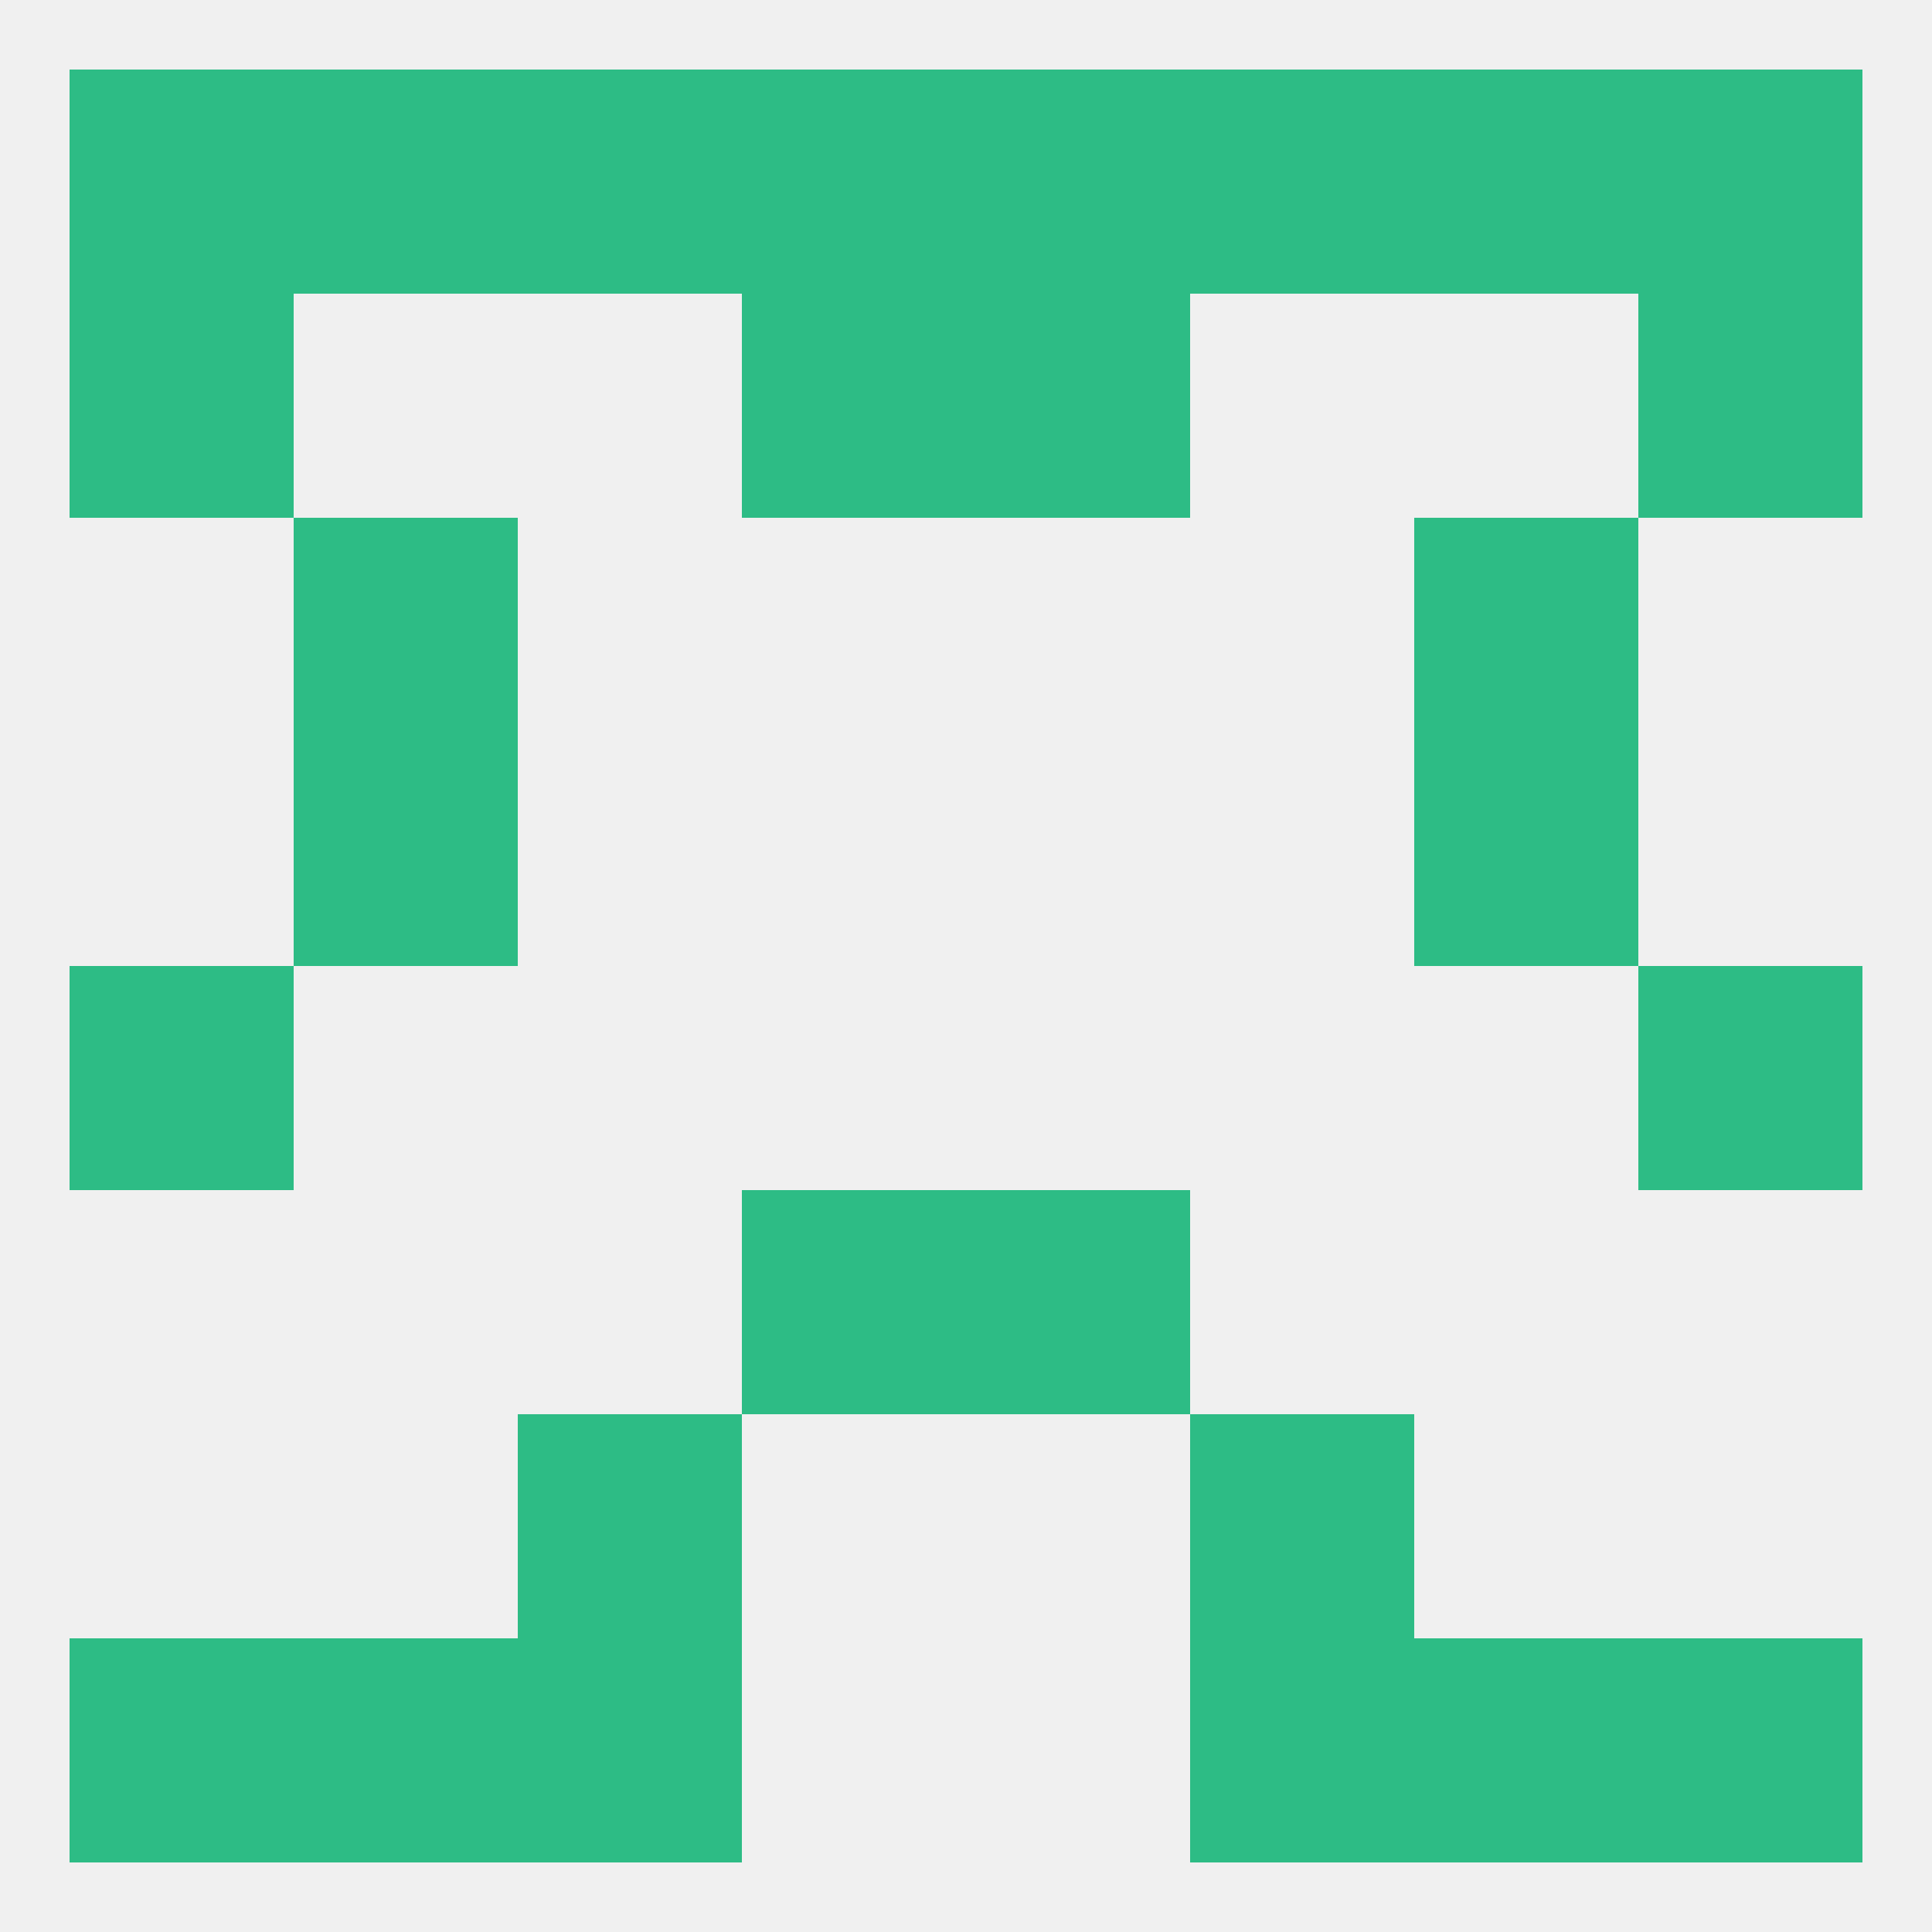
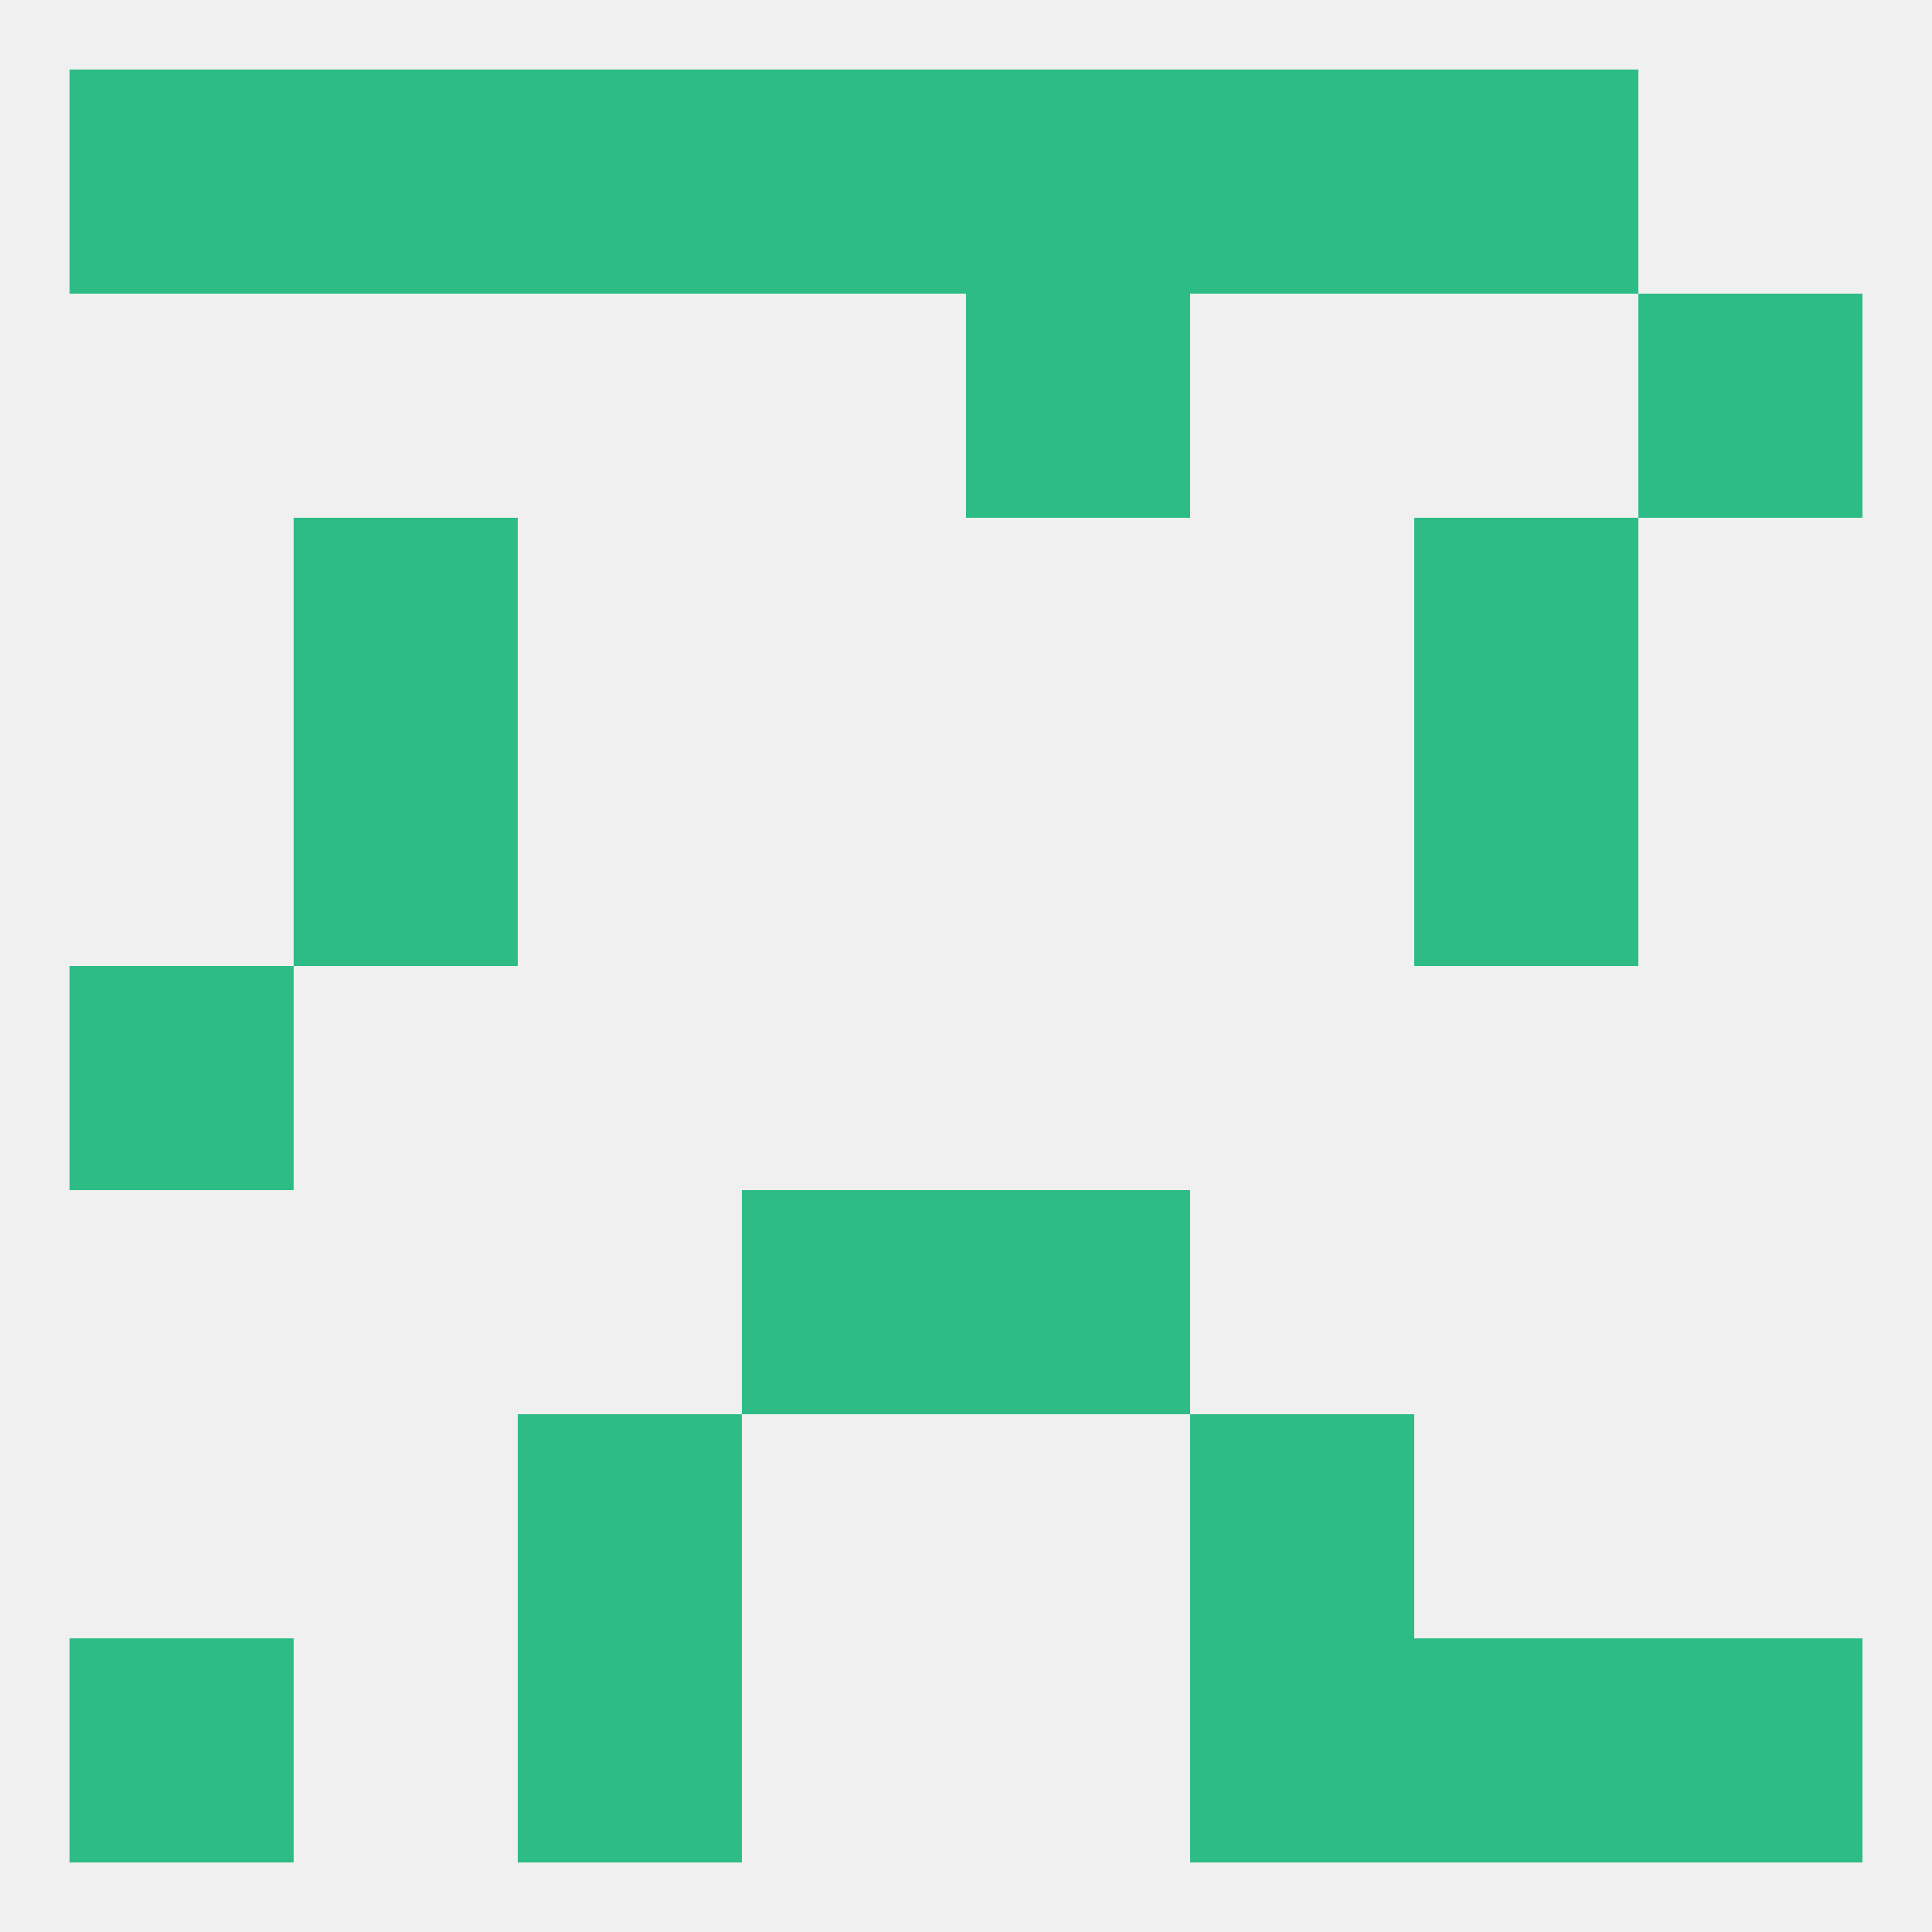
<svg xmlns="http://www.w3.org/2000/svg" version="1.1" baseprofile="full" width="250" height="250" viewBox="0 0 250 250">
  <rect width="100%" height="100%" fill="rgba(240,240,240,255)" />
  <rect x="38" y="96" width="29" height="29" fill="rgba(45,188,133,255)" />
  <rect x="183" y="96" width="29" height="29" fill="rgba(45,188,133,255)" />
  <rect x="9" y="125" width="29" height="29" fill="rgba(45,188,133,255)" />
-   <rect x="212" y="125" width="29" height="29" fill="rgba(45,188,133,255)" />
  <rect x="96" y="154" width="29" height="29" fill="rgba(45,188,133,255)" />
  <rect x="125" y="154" width="29" height="29" fill="rgba(45,188,133,255)" />
  <rect x="67" y="183" width="29" height="29" fill="rgba(45,188,133,255)" />
  <rect x="154" y="183" width="29" height="29" fill="rgba(45,188,133,255)" />
-   <rect x="38" y="212" width="29" height="29" fill="rgba(45,188,133,255)" />
  <rect x="183" y="212" width="29" height="29" fill="rgba(45,188,133,255)" />
  <rect x="67" y="212" width="29" height="29" fill="rgba(45,188,133,255)" />
  <rect x="154" y="212" width="29" height="29" fill="rgba(45,188,133,255)" />
  <rect x="9" y="212" width="29" height="29" fill="rgba(45,188,133,255)" />
  <rect x="212" y="212" width="29" height="29" fill="rgba(45,188,133,255)" />
-   <rect x="212" y="9" width="29" height="29" fill="rgba(45,188,133,255)" />
  <rect x="96" y="9" width="29" height="29" fill="rgba(45,188,133,255)" />
  <rect x="38" y="9" width="29" height="29" fill="rgba(45,188,133,255)" />
  <rect x="183" y="9" width="29" height="29" fill="rgba(45,188,133,255)" />
  <rect x="67" y="9" width="29" height="29" fill="rgba(45,188,133,255)" />
  <rect x="154" y="9" width="29" height="29" fill="rgba(45,188,133,255)" />
  <rect x="125" y="9" width="29" height="29" fill="rgba(45,188,133,255)" />
  <rect x="9" y="9" width="29" height="29" fill="rgba(45,188,133,255)" />
  <rect x="212" y="38" width="29" height="29" fill="rgba(45,188,133,255)" />
-   <rect x="96" y="38" width="29" height="29" fill="rgba(45,188,133,255)" />
  <rect x="125" y="38" width="29" height="29" fill="rgba(45,188,133,255)" />
-   <rect x="9" y="38" width="29" height="29" fill="rgba(45,188,133,255)" />
  <rect x="38" y="67" width="29" height="29" fill="rgba(45,188,133,255)" />
  <rect x="183" y="67" width="29" height="29" fill="rgba(45,188,133,255)" />
</svg>